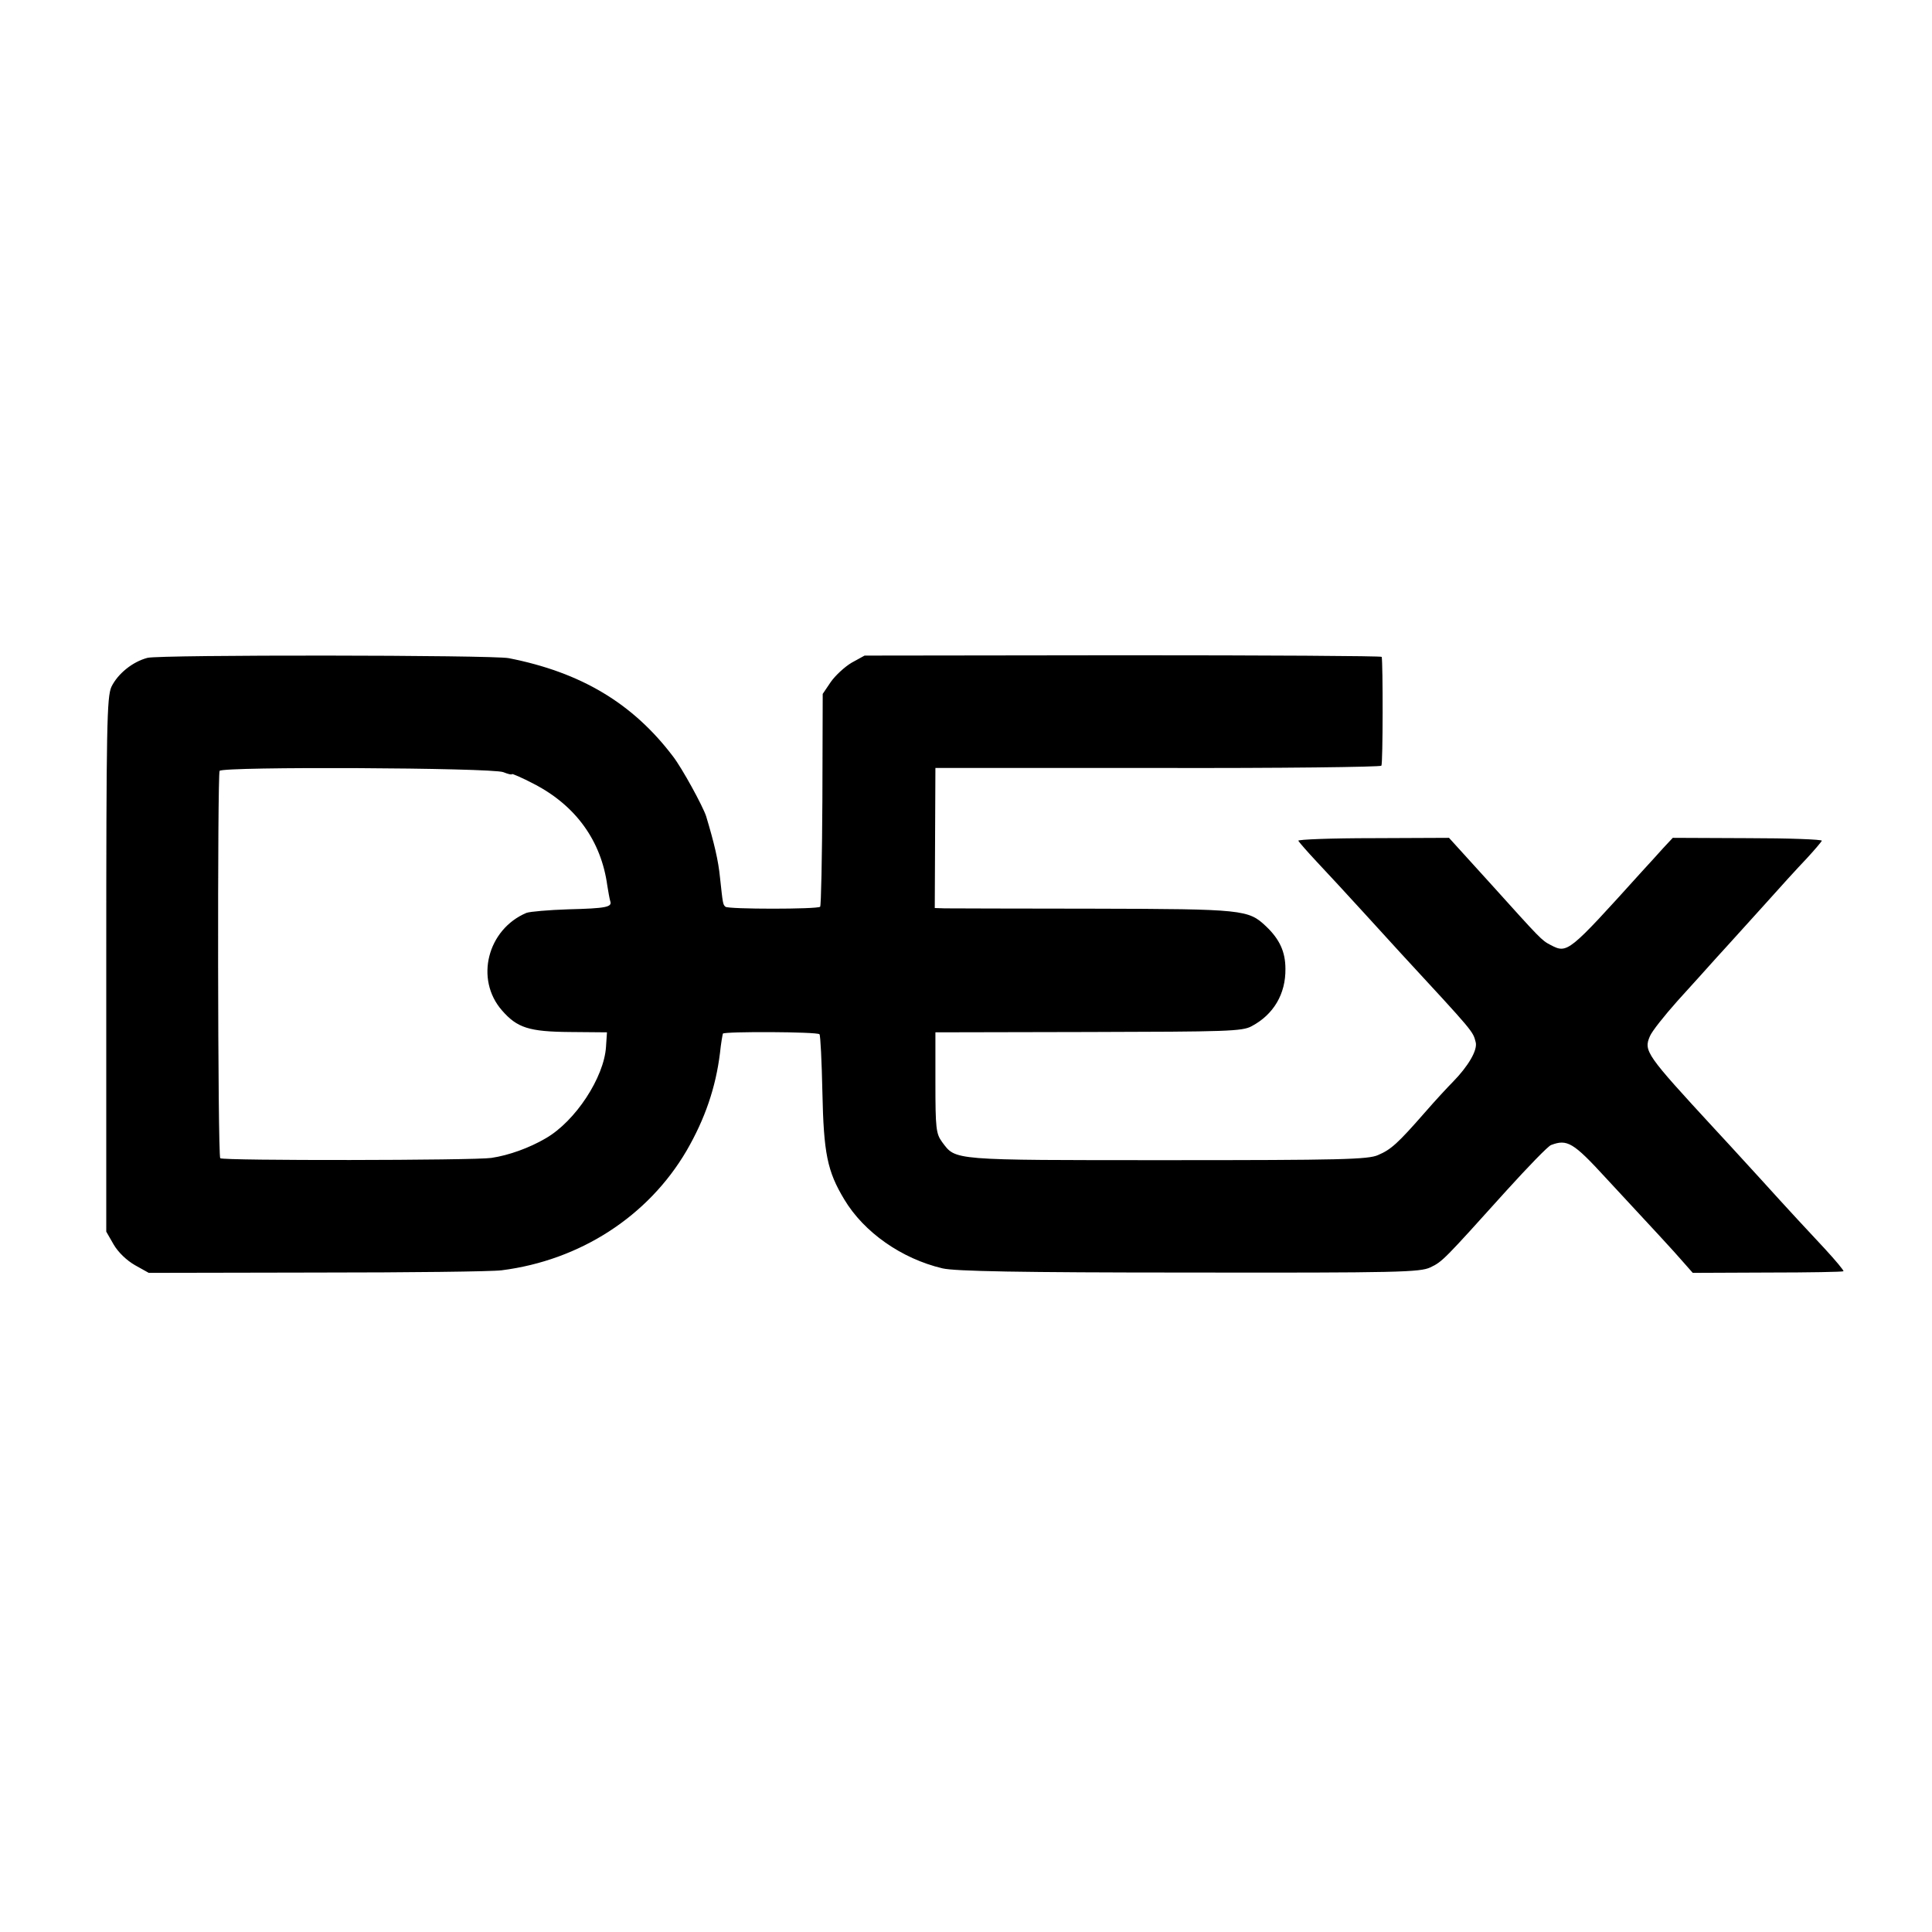
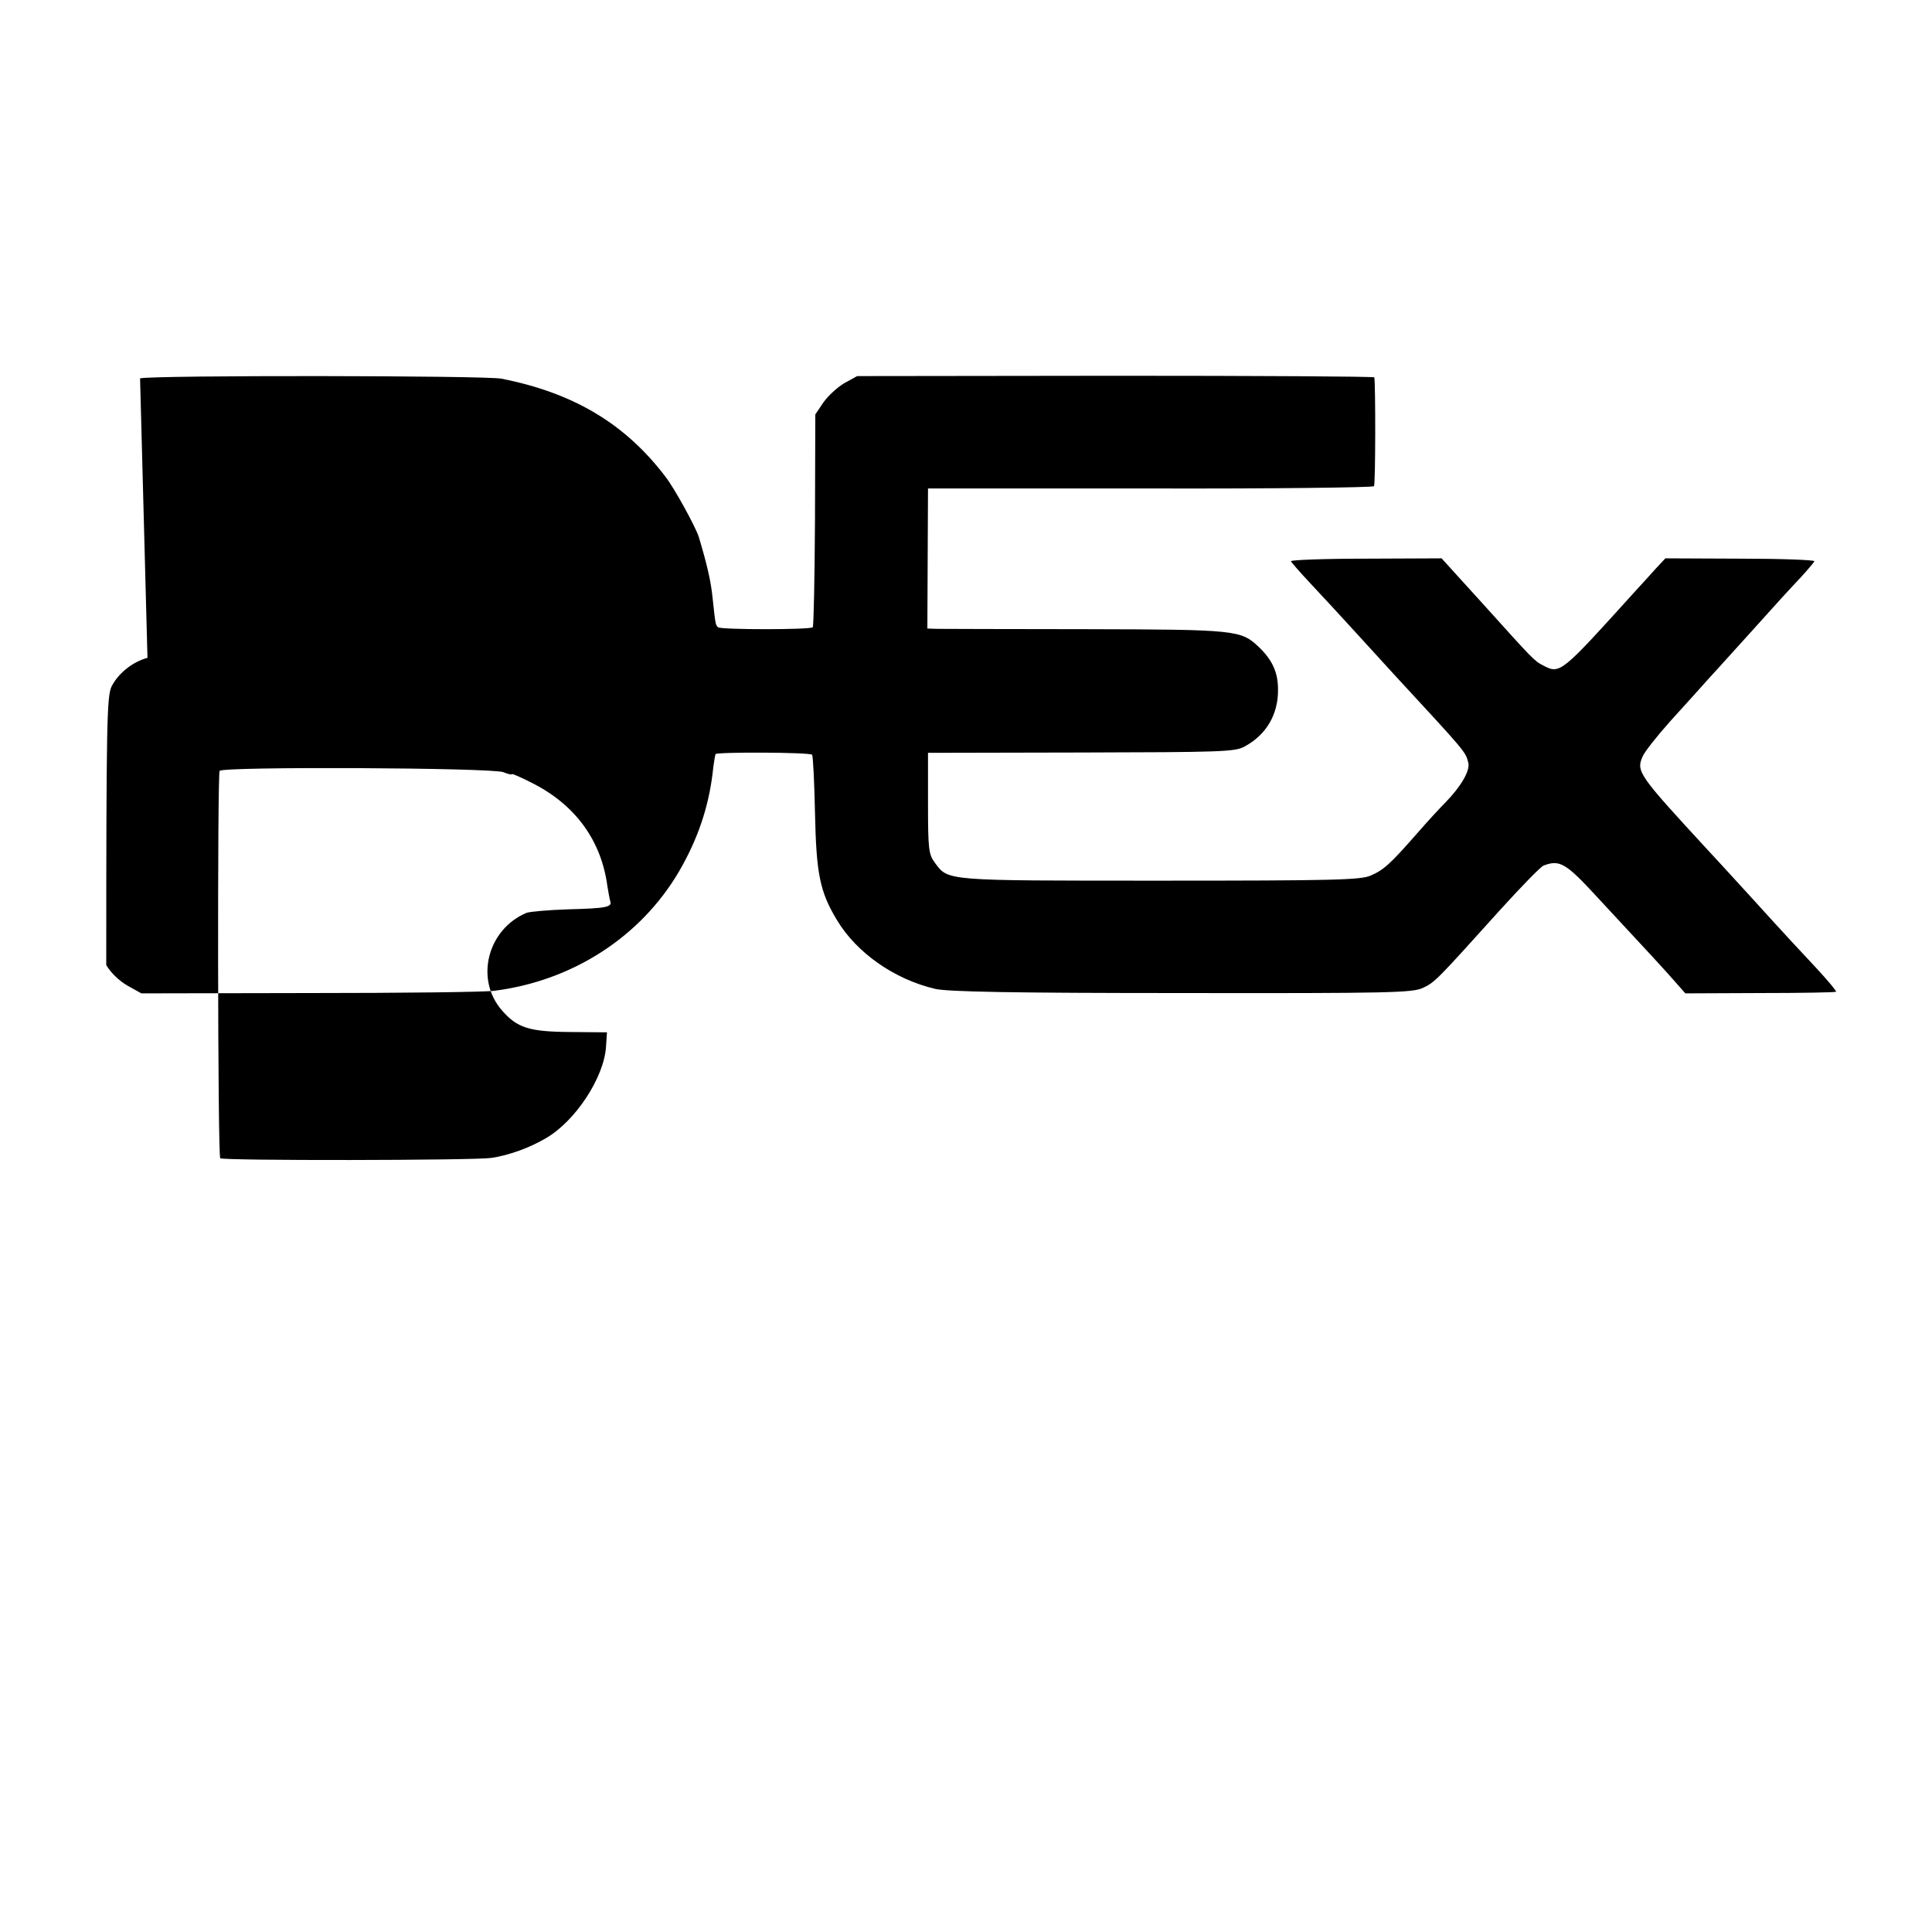
<svg xmlns="http://www.w3.org/2000/svg" version="1.0" width="600pt" height="600pt" viewBox="0 0 600 600" preserveAspectRatio="xMidYMid meet">
  <g transform="translate(0,600) scale(0.1,-0.1)" fill="#000000" stroke="none">
-     <path d="M458 3957 c-46 -12 -92 -49 -112 -90 -14 -32 -16 -116 -16 -864 l0 -828 23 -40 c14 -24 40 -49 66 -64 l43 -24 522 1 c286 0 545 3 574 7 244 31 455 168 574 371 58 100 91 198 104 304 3 30 8 57 9 60 4 7 293 6 300 -2 3 -3 7 -84 9 -179 4 -191 15 -246 68 -334 61 -102 178 -184 305 -214 38 -9 239 -13 766 -13 651 -1 717 1 749 16 38 18 43 24 236 238 68 75 130 139 139 142 50 19 69 8 169 -101 155 -167 209 -225 241 -262 l30 -34 233 1 c128 0 234 2 235 4 2 2 -24 33 -58 70 -34 36 -123 132 -197 214 -74 81 -139 152 -145 158 -213 231 -221 242 -201 288 6 15 45 64 86 110 41 45 95 105 120 133 25 27 47 52 50 55 3 3 45 50 95 105 49 55 110 122 135 148 25 27 46 52 48 56 1 4 -102 8 -230 8 l-233 1 -29 -31 c-16 -18 -47 -52 -70 -77 -225 -249 -228 -252 -280 -225 -29 15 -31 18 -188 192 l-128 141 -235 -1 c-130 0 -234 -4 -233 -8 2 -4 28 -34 58 -66 30 -32 96 -103 145 -157 50 -55 101 -111 115 -126 229 -248 224 -242 233 -277 6 -25 -24 -75 -71 -123 -15 -15 -54 -57 -87 -95 -84 -96 -105 -115 -145 -132 -30 -14 -118 -16 -656 -16 -674 0 -655 -1 -698 56 -19 26 -21 42 -21 185 l0 156 475 1 c429 1 478 2 507 18 68 36 106 100 105 178 0 53 -18 92 -60 132 -55 52 -69 54 -535 55 -238 0 -446 1 -463 1 l-31 1 1 218 1 217 690 0 c380 -1 692 3 695 7 5 6 5 320 1 338 0 3 -362 5 -803 5 l-803 -1 -40 -22 c-22 -13 -51 -40 -65 -60 l-25 -37 -1 -328 c-1 -181 -4 -331 -7 -333 -8 -8 -286 -8 -294 0 -8 7 -8 8 -17 91 -5 52 -18 107 -43 190 -10 31 -75 150 -103 186 -125 165 -286 261 -510 305 -51 10 -1083 11 -1122 1z m1105 -355 c15 -6 27 -9 27 -6 0 2 31 -11 69 -31 129 -67 208 -176 227 -315 3 -19 7 -41 9 -48 7 -19 -11 -23 -131 -26 -60 -2 -118 -7 -129 -11 -121 -51 -161 -206 -76 -303 47 -54 84 -66 211 -67 l115 -1 -3 -45 c-6 -95 -95 -231 -187 -284 -51 -30 -115 -53 -169 -61 -54 -8 -835 -9 -842 -1 -8 8 -9 1190 -2 1203 9 14 845 10 881 -4z" />
+     <path d="M458 3957 c-46 -12 -92 -49 -112 -90 -14 -32 -16 -116 -16 -864 c14 -24 40 -49 66 -64 l43 -24 522 1 c286 0 545 3 574 7 244 31 455 168 574 371 58 100 91 198 104 304 3 30 8 57 9 60 4 7 293 6 300 -2 3 -3 7 -84 9 -179 4 -191 15 -246 68 -334 61 -102 178 -184 305 -214 38 -9 239 -13 766 -13 651 -1 717 1 749 16 38 18 43 24 236 238 68 75 130 139 139 142 50 19 69 8 169 -101 155 -167 209 -225 241 -262 l30 -34 233 1 c128 0 234 2 235 4 2 2 -24 33 -58 70 -34 36 -123 132 -197 214 -74 81 -139 152 -145 158 -213 231 -221 242 -201 288 6 15 45 64 86 110 41 45 95 105 120 133 25 27 47 52 50 55 3 3 45 50 95 105 49 55 110 122 135 148 25 27 46 52 48 56 1 4 -102 8 -230 8 l-233 1 -29 -31 c-16 -18 -47 -52 -70 -77 -225 -249 -228 -252 -280 -225 -29 15 -31 18 -188 192 l-128 141 -235 -1 c-130 0 -234 -4 -233 -8 2 -4 28 -34 58 -66 30 -32 96 -103 145 -157 50 -55 101 -111 115 -126 229 -248 224 -242 233 -277 6 -25 -24 -75 -71 -123 -15 -15 -54 -57 -87 -95 -84 -96 -105 -115 -145 -132 -30 -14 -118 -16 -656 -16 -674 0 -655 -1 -698 56 -19 26 -21 42 -21 185 l0 156 475 1 c429 1 478 2 507 18 68 36 106 100 105 178 0 53 -18 92 -60 132 -55 52 -69 54 -535 55 -238 0 -446 1 -463 1 l-31 1 1 218 1 217 690 0 c380 -1 692 3 695 7 5 6 5 320 1 338 0 3 -362 5 -803 5 l-803 -1 -40 -22 c-22 -13 -51 -40 -65 -60 l-25 -37 -1 -328 c-1 -181 -4 -331 -7 -333 -8 -8 -286 -8 -294 0 -8 7 -8 8 -17 91 -5 52 -18 107 -43 190 -10 31 -75 150 -103 186 -125 165 -286 261 -510 305 -51 10 -1083 11 -1122 1z m1105 -355 c15 -6 27 -9 27 -6 0 2 31 -11 69 -31 129 -67 208 -176 227 -315 3 -19 7 -41 9 -48 7 -19 -11 -23 -131 -26 -60 -2 -118 -7 -129 -11 -121 -51 -161 -206 -76 -303 47 -54 84 -66 211 -67 l115 -1 -3 -45 c-6 -95 -95 -231 -187 -284 -51 -30 -115 -53 -169 -61 -54 -8 -835 -9 -842 -1 -8 8 -9 1190 -2 1203 9 14 845 10 881 -4z" />
  </g>
</svg>